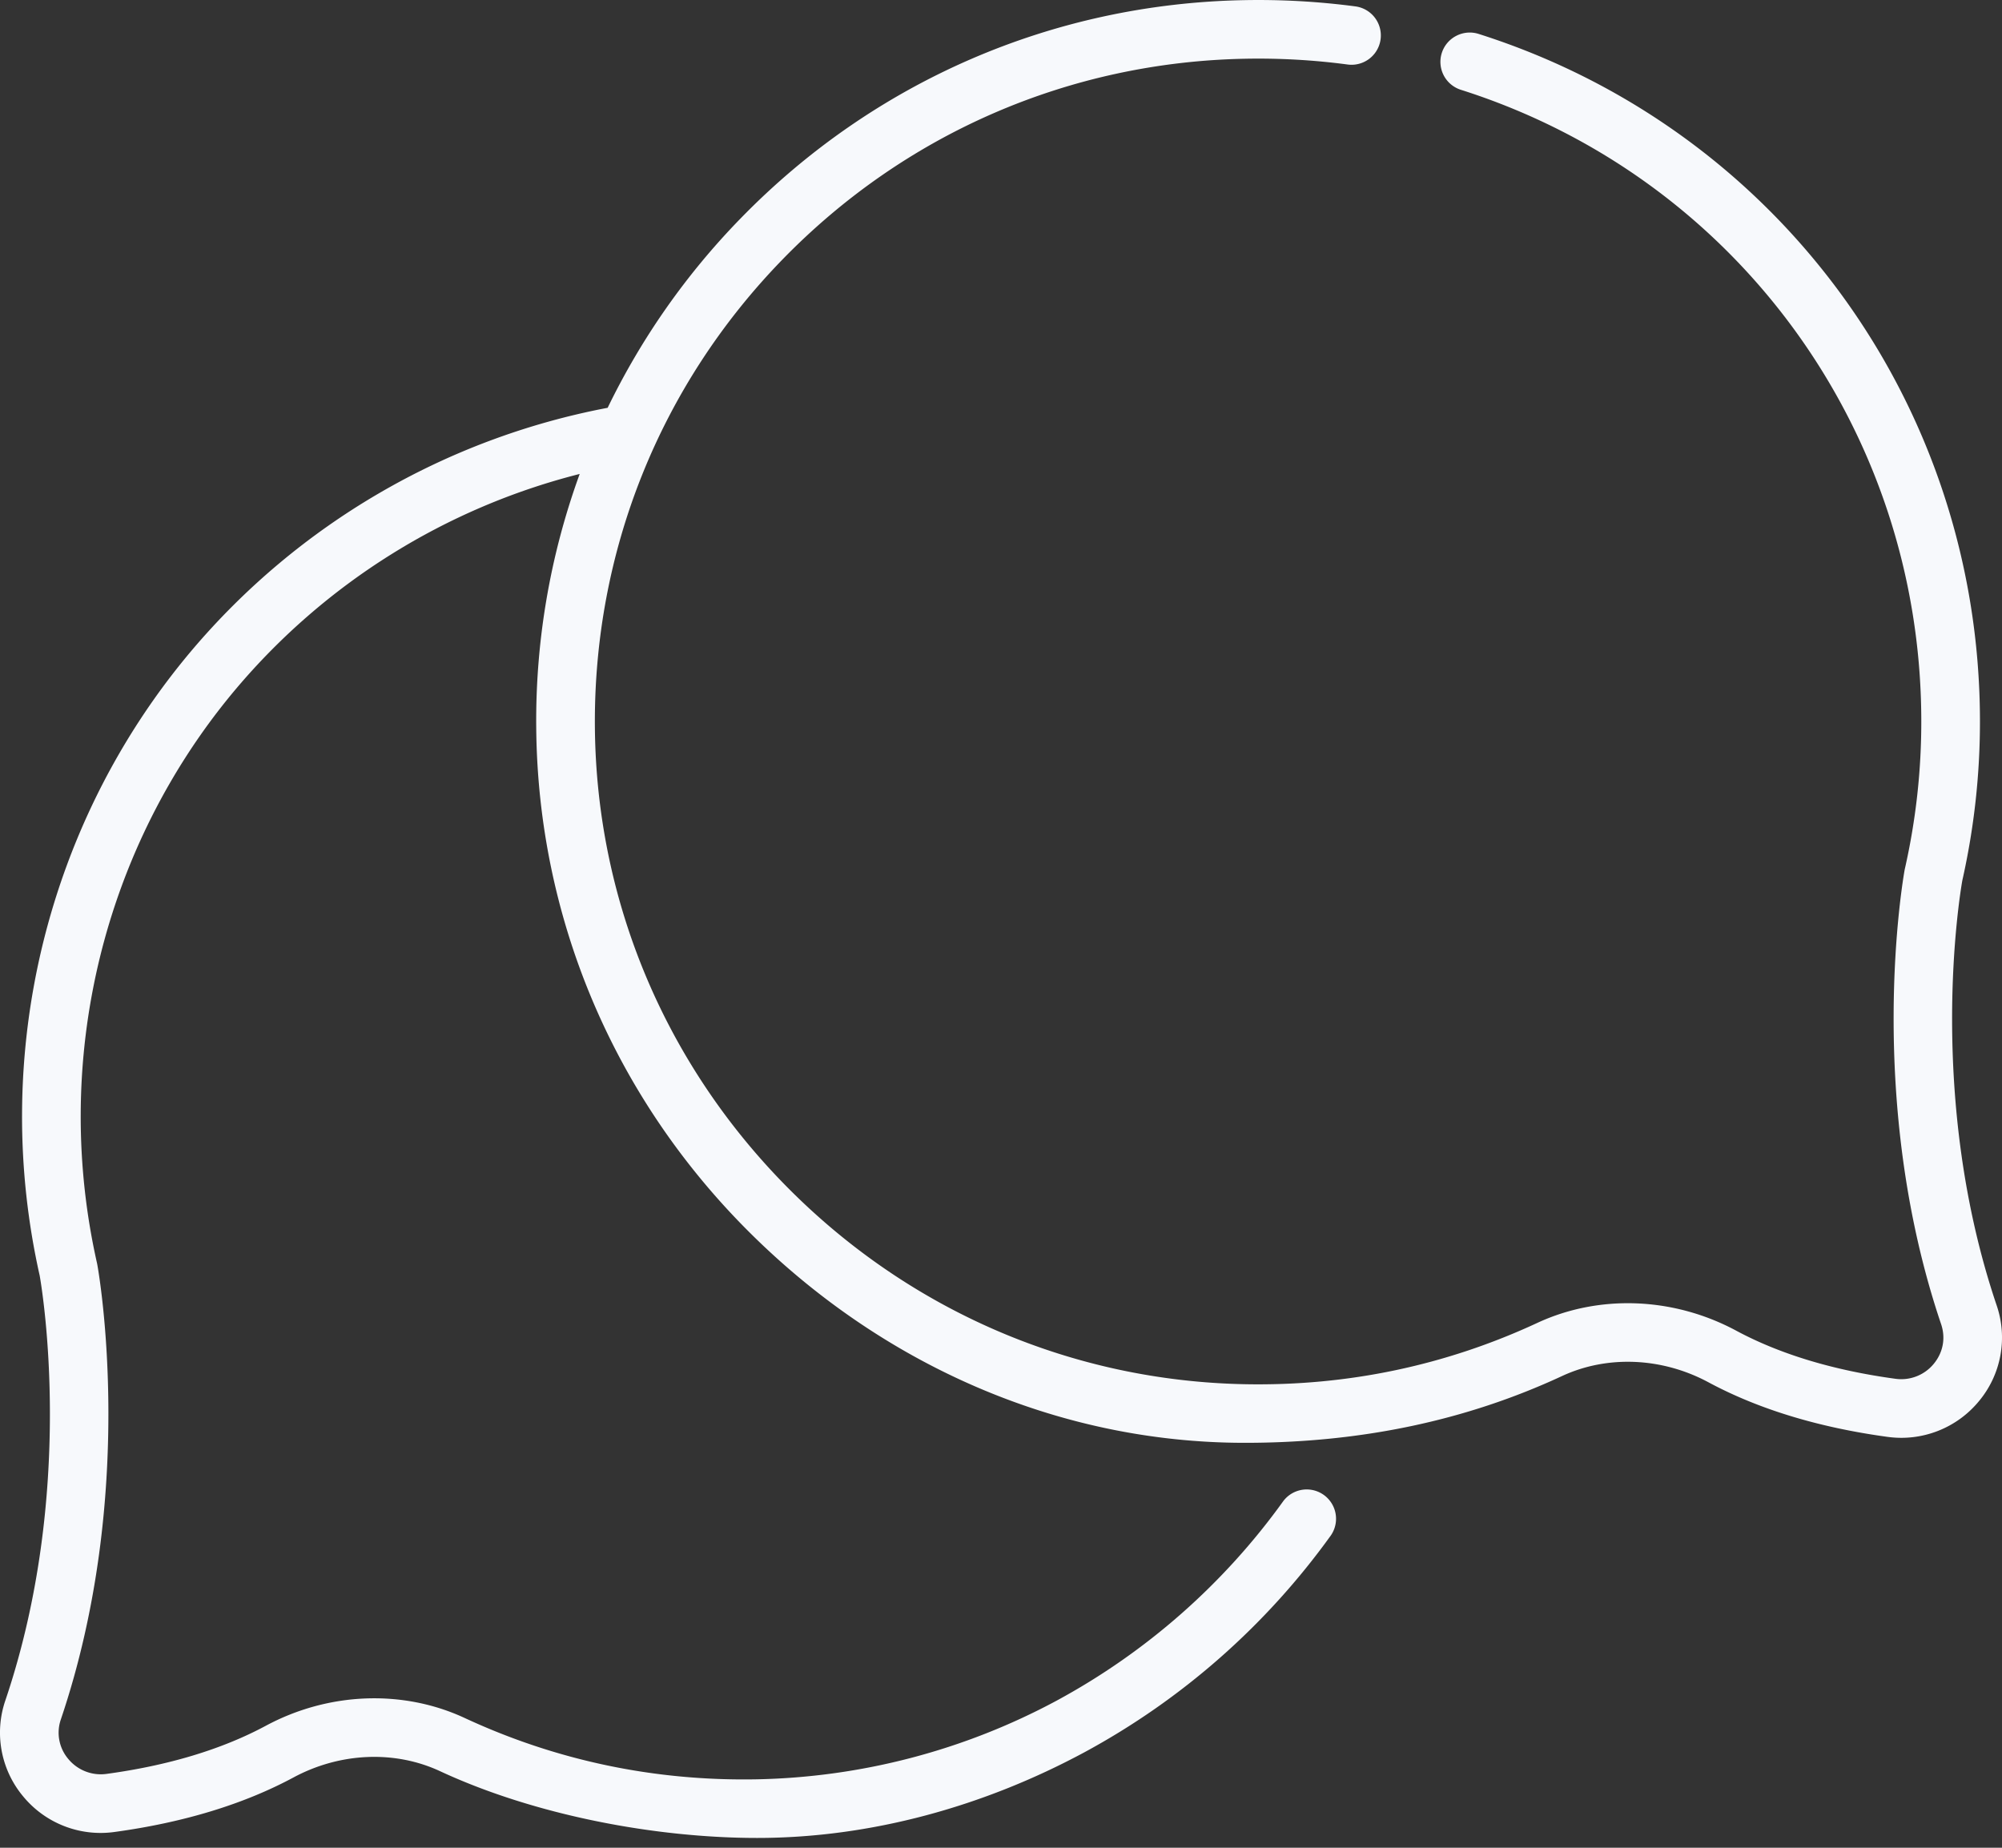
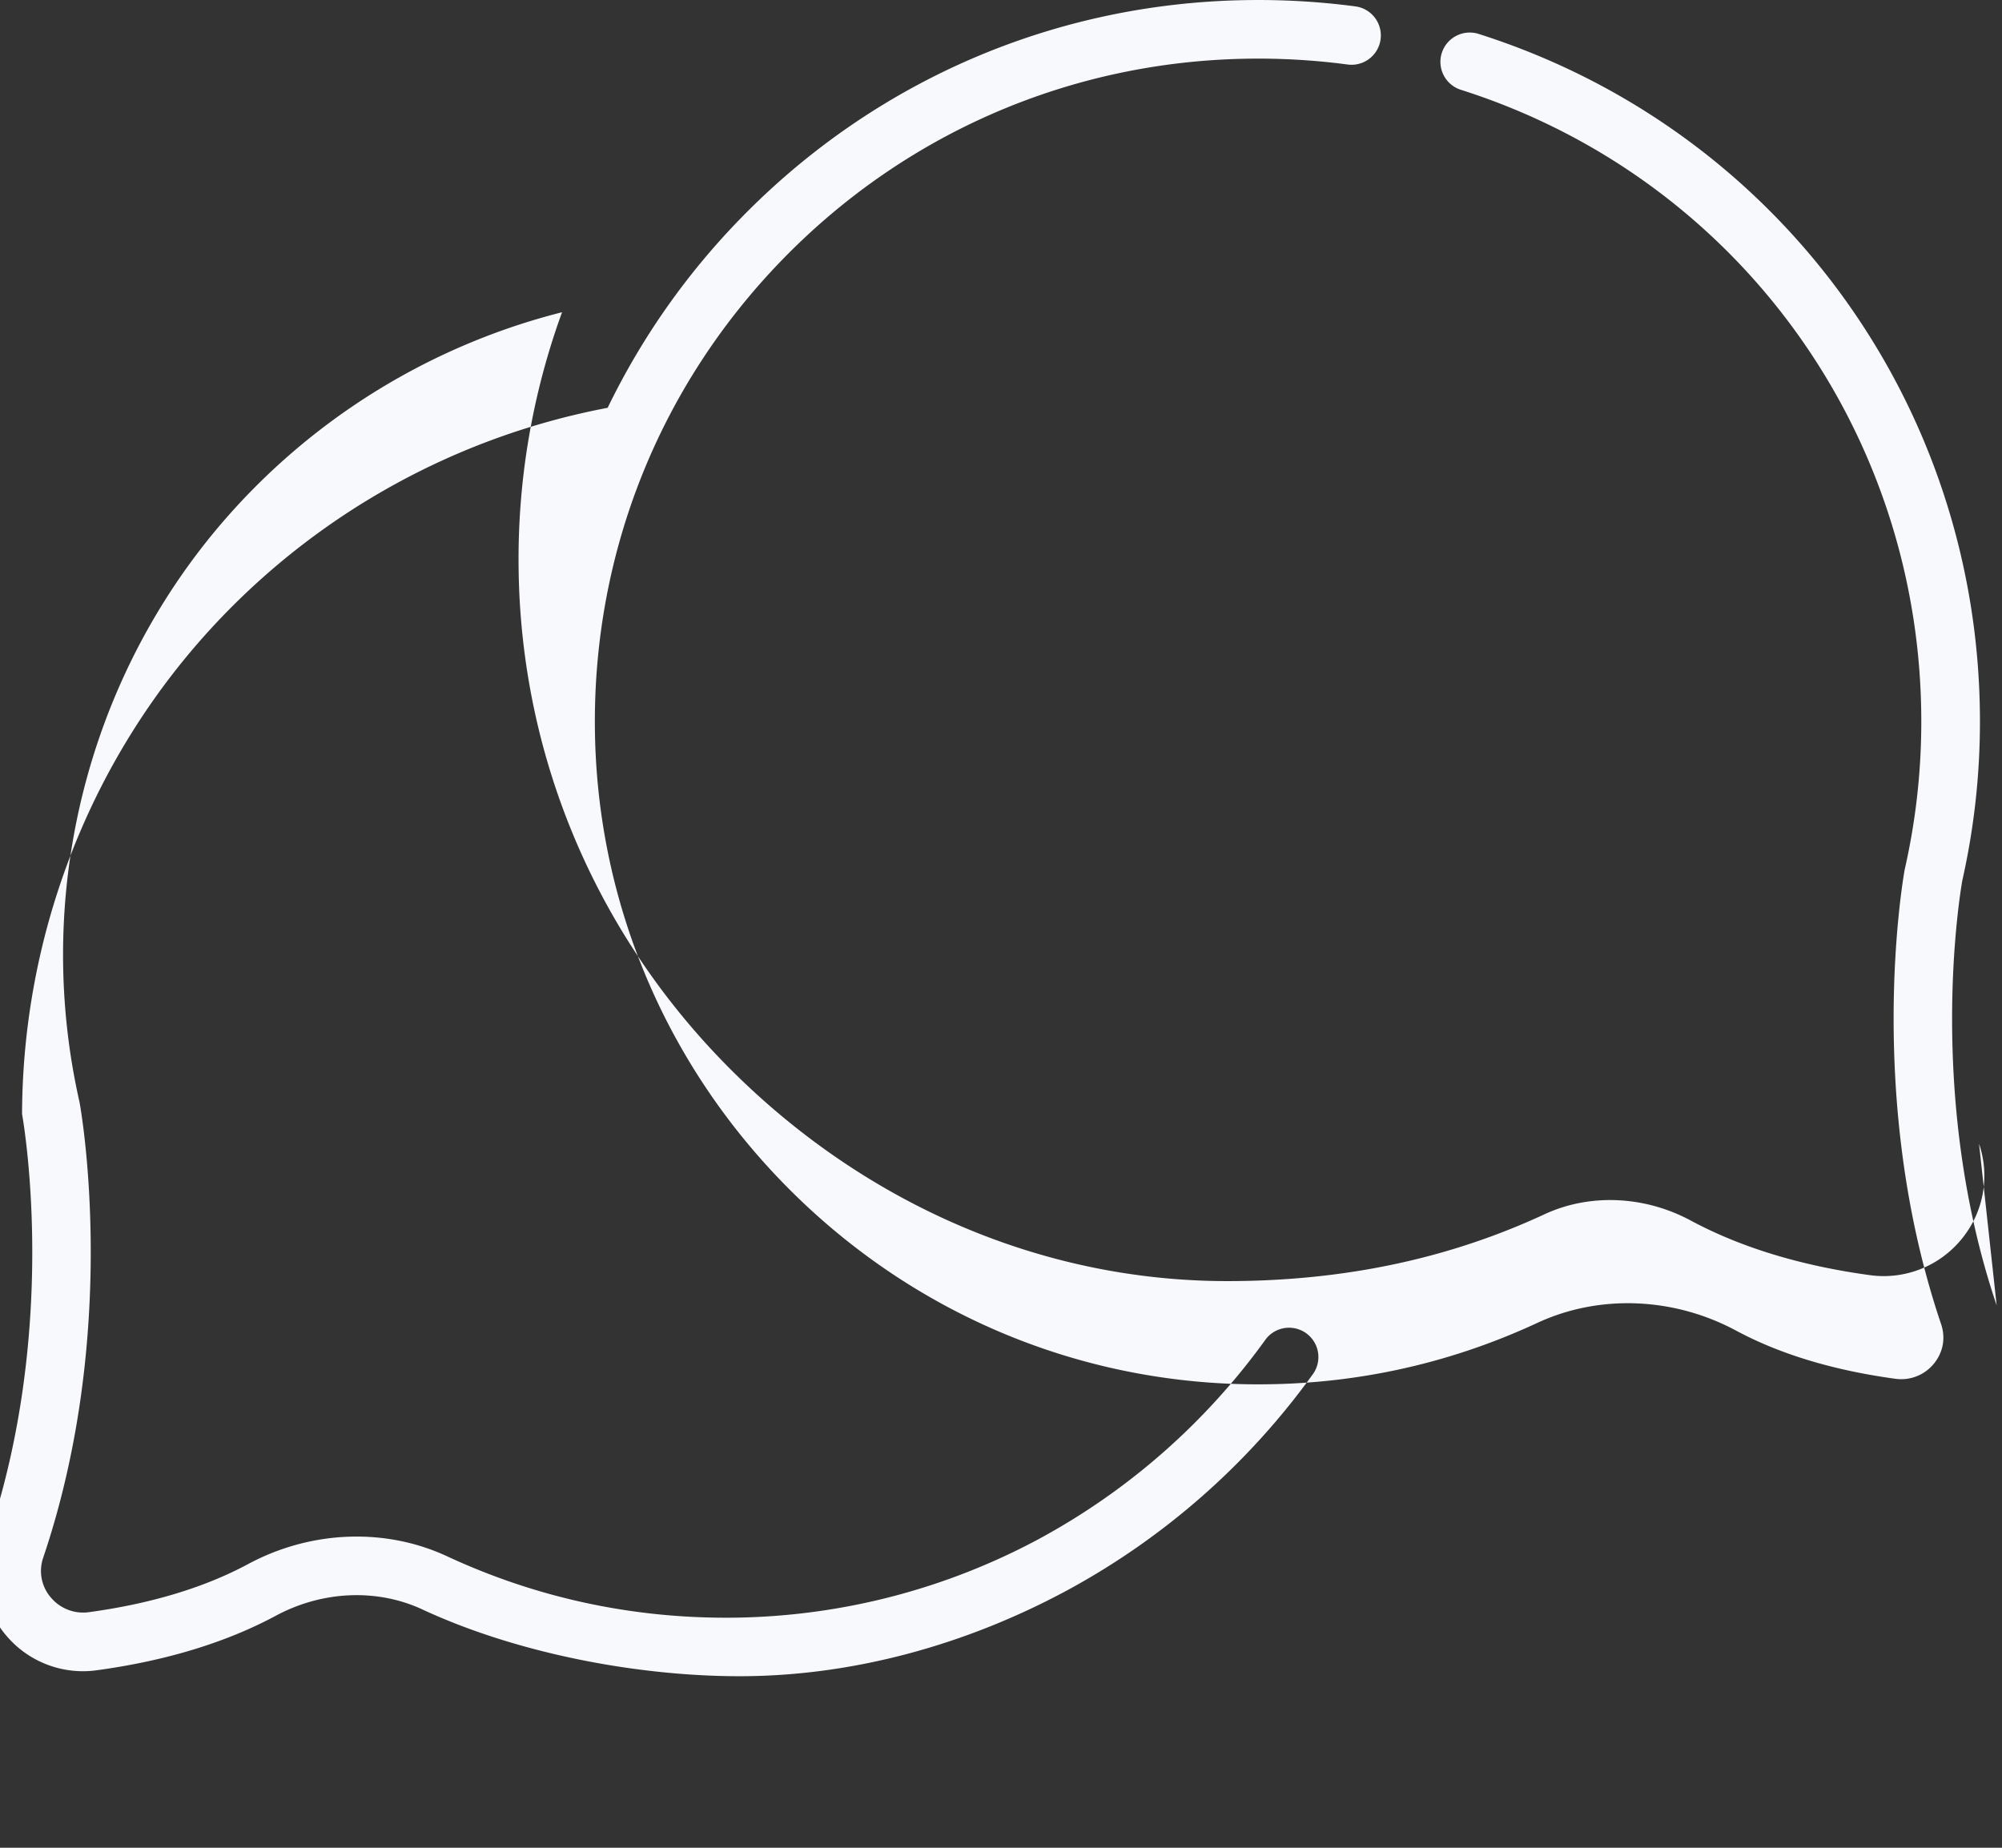
<svg xmlns="http://www.w3.org/2000/svg" width="130" height="120" fill="none">
  <rect width="100%" height="100%" fill="#333333" stroke="none" />
-   <path d="M129.654 84.778c-4.575-13.53-2.398-26.641-2.232-27.591a47.063 47.063 0 001.146-10.501c-.072-20.448-13.155-38.324-32.553-44.483-1-.317-2.073.236-2.392 1.237a1.905 1.905 0 001.239 2.392c17.816 5.656 29.831 22.08 29.897 40.867a43.267 43.267 0 01-1.078 9.775c-.108.6-2.595 14.854 2.366 29.524.303.9.13 1.837-.478 2.573a2.73 2.73 0 01-2.492.972c-4.021-.547-7.497-1.598-10.334-3.123-4.066-2.186-8.894-2.375-12.917-.506-5.944 2.762-12.307 4.103-18.926 3.983-11.216-.201-21.779-4.733-29.744-12.76C43.192 69.11 38.742 58.513 38.63 47.3c-.115-11.442 4.214-22.257 12.188-30.455 7.958-8.18 18.62-12.807 30.02-13.03 2.234-.044 4.48.082 6.672.375a1.904 1.904 0 10.502-3.775 48.117 48.117 0 00-7.25-.405C68.353.25 56.749 5.287 48.086 14.19a46.936 46.936 0 00-8.628 12.294 46.827 46.827 0 00-27.037 15.79c-7.046 8.358-10.95 19.037-10.989 30.07a47.098 47.098 0 001.146 10.503c.167.95 2.345 14.054-2.232 27.591a6.453 6.453 0 001.148 6.215 6.516 6.516 0 005.943 2.322c4.475-.61 8.385-1.801 11.624-3.542 3.015-1.622 6.57-1.774 9.508-.408 6.208 2.885 14.032 4.338 20.6 4.338 7.394 0 14.739-2.057 21.246-5.562a47.59 47.59 0 0016.015-14.1 1.905 1.905 0 00-3.096-2.218 43.76 43.76 0 01-14.726 12.966 42.91 42.91 0 01-19.507 5.107c-6.612.119-12.983-1.221-18.926-3.983-4.022-1.87-8.851-1.68-12.918.507-2.835 1.524-6.312 2.575-10.334 3.123a2.735 2.735 0 01-2.492-.973 2.639 2.639 0 01-.477-2.573c4.948-14.633 2.489-28.84 2.366-29.52a2.684 2.684 0 00-.017-.087 43.335 43.335 0 01-1.062-9.692c.036-10.142 3.62-19.955 10.092-27.631a43.025 43.025 0 0122.31-13.947 46.859 46.859 0 00-2.822 16.558c.124 12.21 4.965 23.744 13.631 32.478 8.668 8.735 20.165 13.886 32.38 13.886 7.567 0 14.39-1.452 20.6-4.337 2.938-1.366 6.493-1.214 9.507.406 3.24 1.742 7.15 2.934 11.624 3.544a6.524 6.524 0 005.943-2.322 6.453 6.453 0 001.148-6.216z" fill="#F7F9FC" />
+   <path d="M129.654 84.778c-4.575-13.53-2.398-26.641-2.232-27.591a47.063 47.063 0 001.146-10.501c-.072-20.448-13.155-38.324-32.553-44.483-1-.317-2.073.236-2.392 1.237a1.905 1.905 0 001.239 2.392c17.816 5.656 29.831 22.08 29.897 40.867a43.267 43.267 0 01-1.078 9.775c-.108.6-2.595 14.854 2.366 29.524.303.9.13 1.837-.478 2.573a2.73 2.73 0 01-2.492.972c-4.021-.547-7.497-1.598-10.334-3.123-4.066-2.186-8.894-2.375-12.917-.506-5.944 2.762-12.307 4.103-18.926 3.983-11.216-.201-21.779-4.733-29.744-12.76C43.192 69.11 38.742 58.513 38.63 47.3c-.115-11.442 4.214-22.257 12.188-30.455 7.958-8.18 18.62-12.807 30.02-13.03 2.234-.044 4.48.082 6.672.375a1.904 1.904 0 10.502-3.775 48.117 48.117 0 00-7.25-.405C68.353.25 56.749 5.287 48.086 14.19a46.936 46.936 0 00-8.628 12.294 46.827 46.827 0 00-27.037 15.79c-7.046 8.358-10.95 19.037-10.989 30.07c.167.95 2.345 14.054-2.232 27.591a6.453 6.453 0 001.148 6.215 6.516 6.516 0 005.943 2.322c4.475-.61 8.385-1.801 11.624-3.542 3.015-1.622 6.57-1.774 9.508-.408 6.208 2.885 14.032 4.338 20.6 4.338 7.394 0 14.739-2.057 21.246-5.562a47.59 47.59 0 0016.015-14.1 1.905 1.905 0 00-3.096-2.218 43.76 43.76 0 01-14.726 12.966 42.91 42.91 0 01-19.507 5.107c-6.612.119-12.983-1.221-18.926-3.983-4.022-1.87-8.851-1.68-12.918.507-2.835 1.524-6.312 2.575-10.334 3.123a2.735 2.735 0 01-2.492-.973 2.639 2.639 0 01-.477-2.573c4.948-14.633 2.489-28.84 2.366-29.52a2.684 2.684 0 00-.017-.087 43.335 43.335 0 01-1.062-9.692c.036-10.142 3.62-19.955 10.092-27.631a43.025 43.025 0 0122.31-13.947 46.859 46.859 0 00-2.822 16.558c.124 12.21 4.965 23.744 13.631 32.478 8.668 8.735 20.165 13.886 32.38 13.886 7.567 0 14.39-1.452 20.6-4.337 2.938-1.366 6.493-1.214 9.507.406 3.24 1.742 7.15 2.934 11.624 3.544a6.524 6.524 0 005.943-2.322 6.453 6.453 0 001.148-6.216z" fill="#F7F9FC" />
</svg>